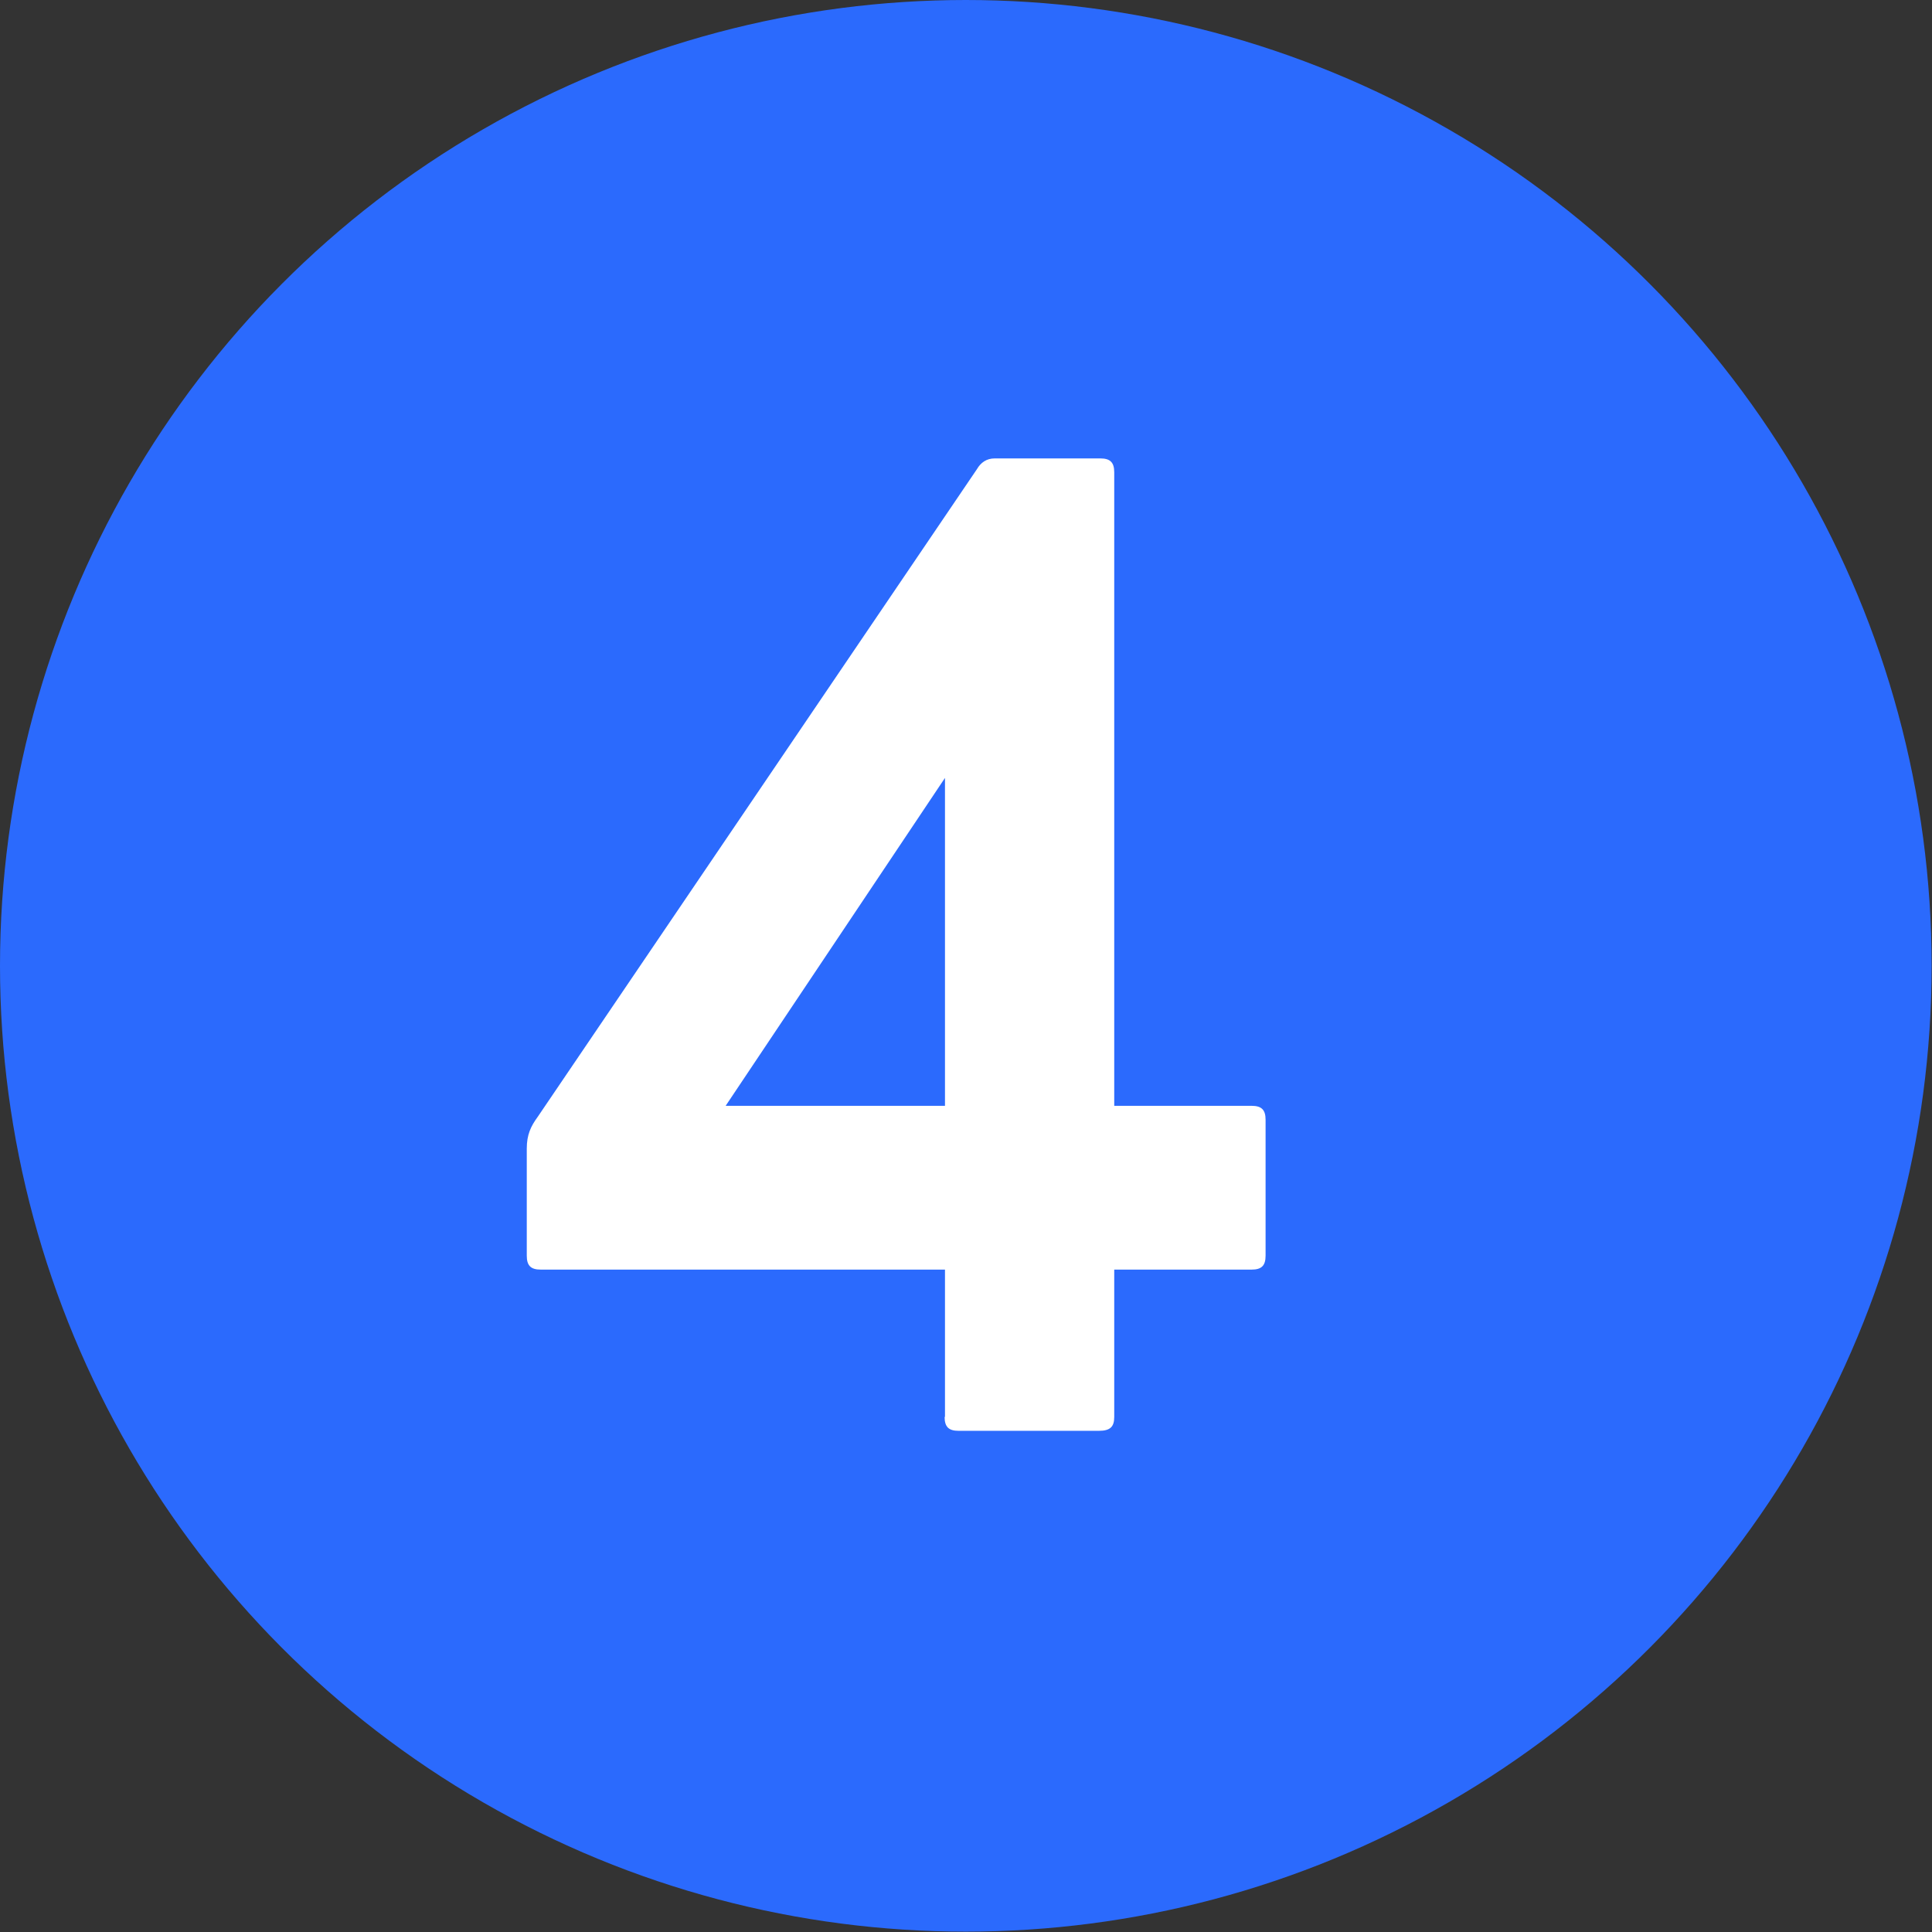
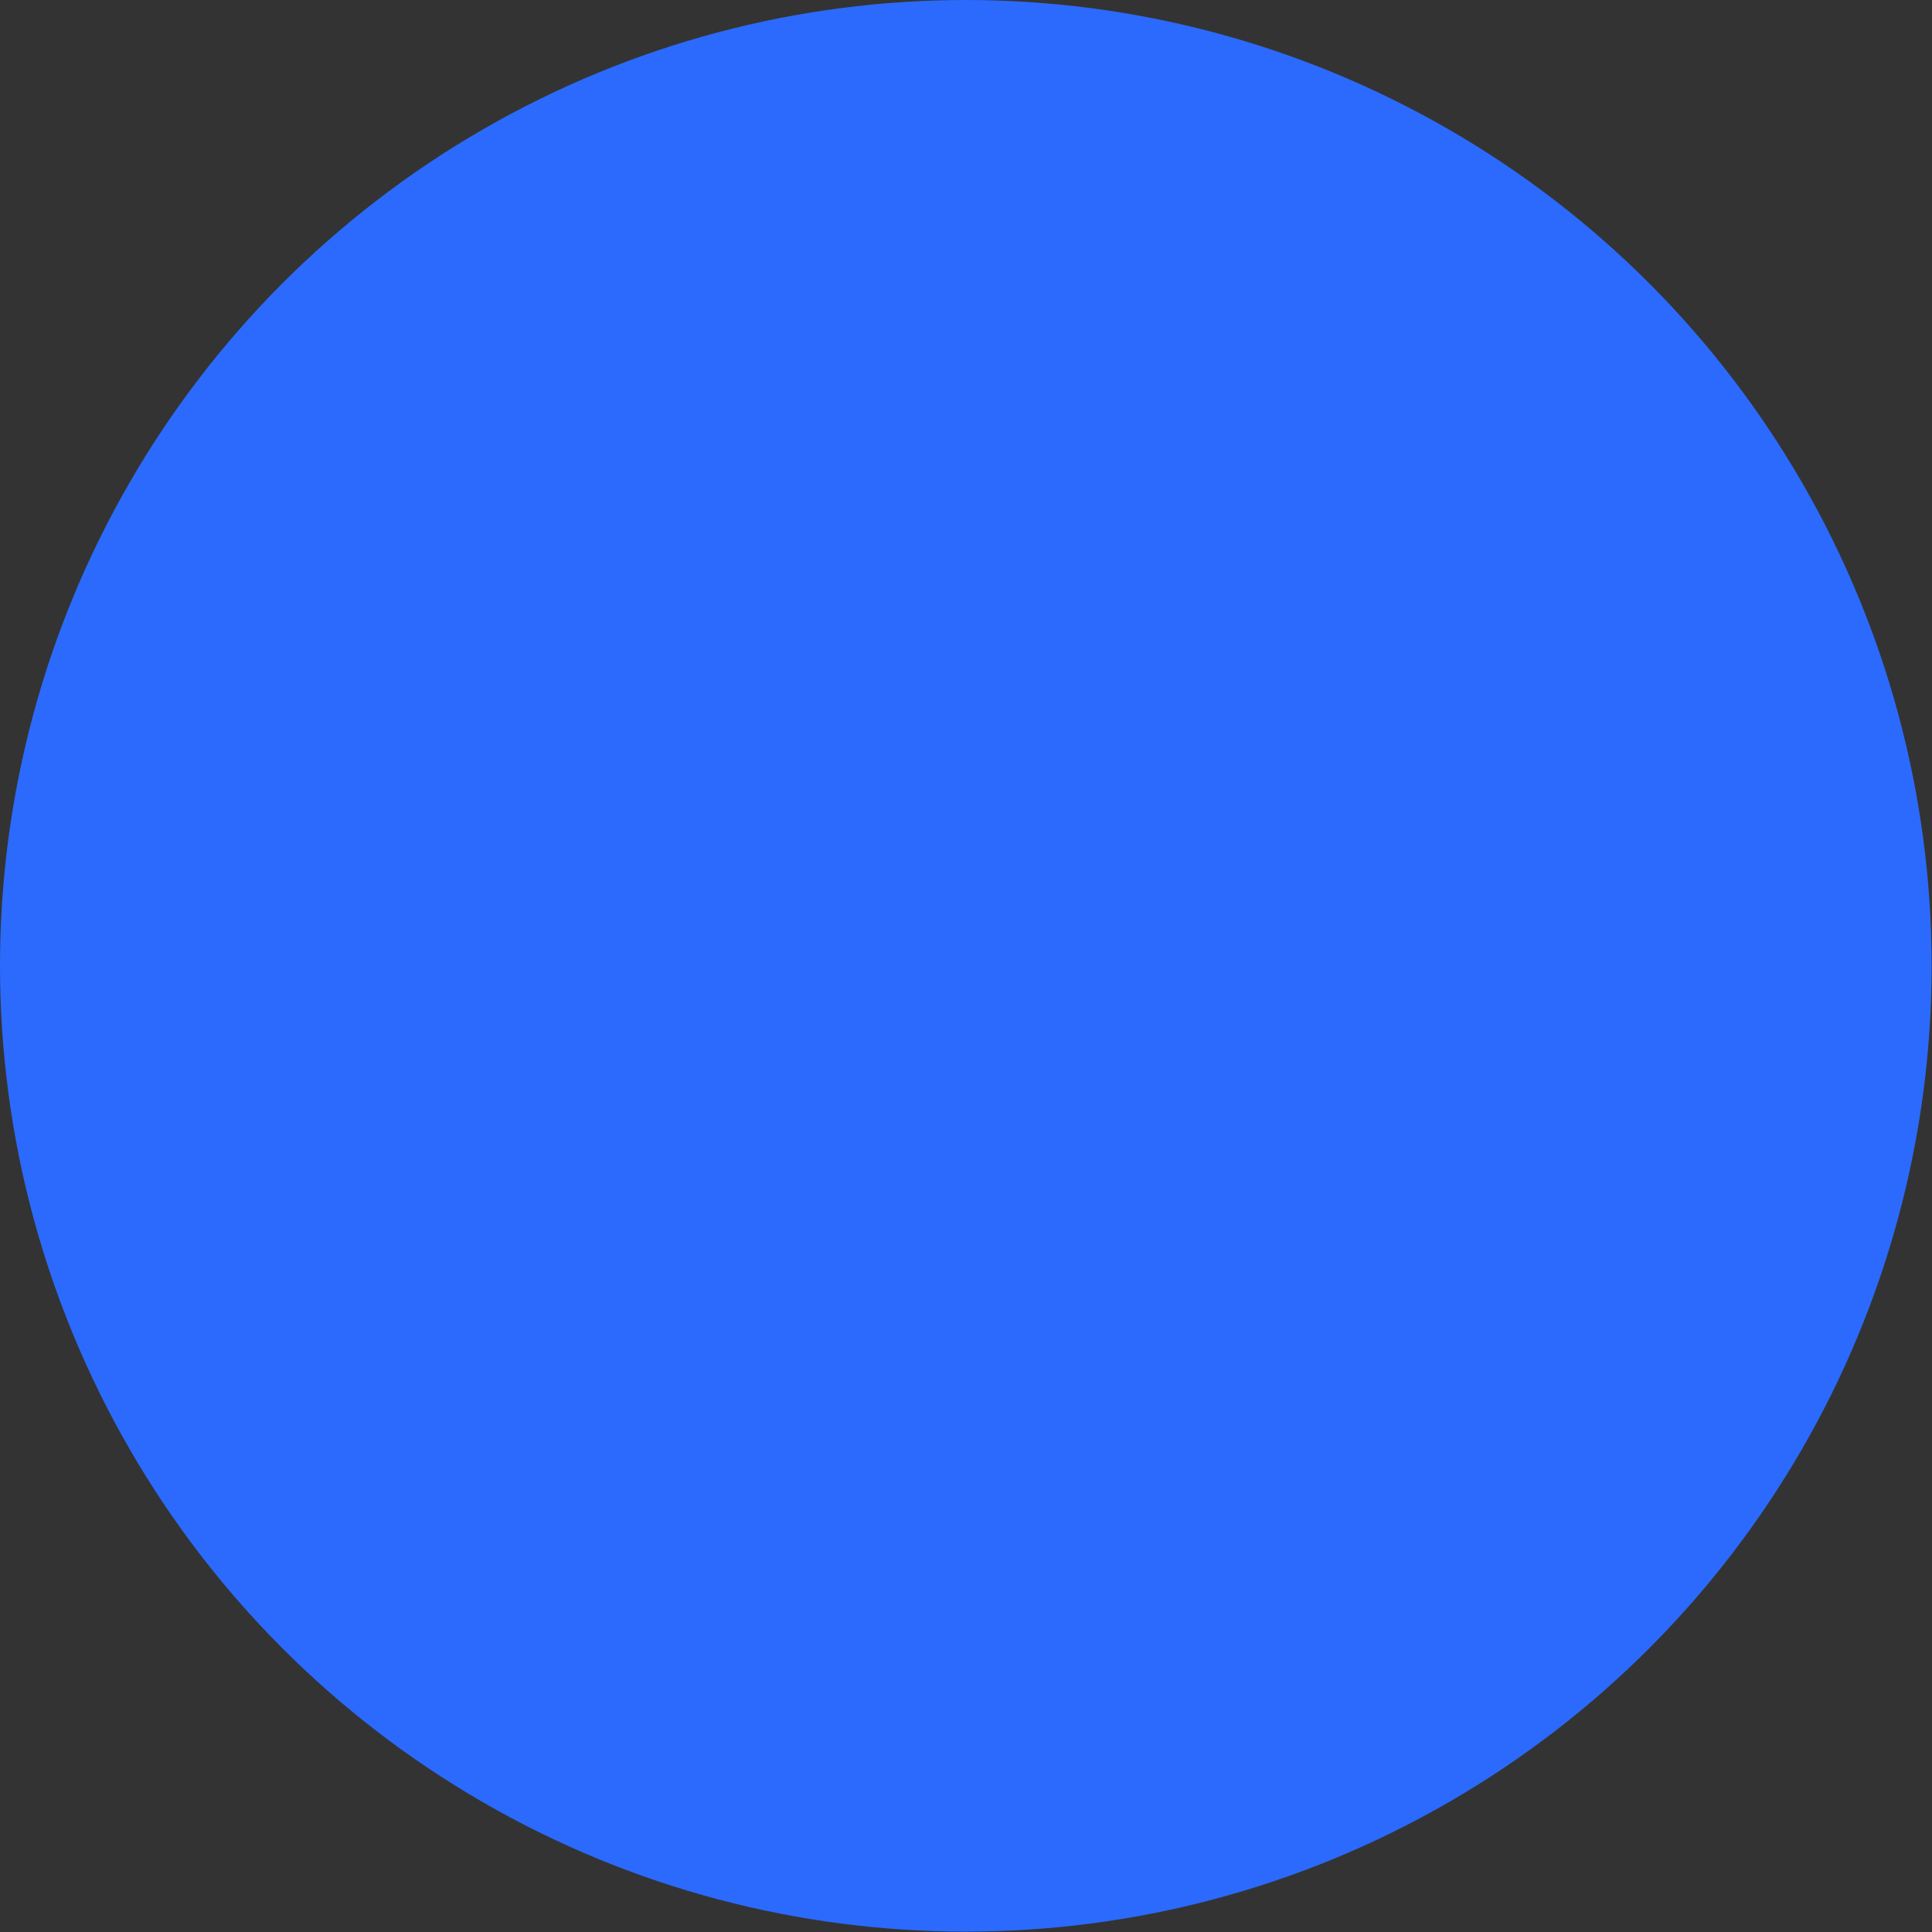
<svg xmlns="http://www.w3.org/2000/svg" id="Layer_2" data-name="Layer 2" viewBox="0 0 52.85 52.85">
  <rect x="0" y="0" width="52.85" height="52.85" fill="#333333" stroke="none" />
  <defs>
    <style>
      .cls-1 {
        fill: #fff;
      }

      .cls-2 {
        fill: #2b6afd;
      }
    </style>
  </defs>
  <g id="numbers">
    <circle id="bg" class="cls-2" cx="26.42" cy="26.42" r="26.42" />
    <g id="_4" data-name="4">
-       <path class="cls-1" d="M25.85,38.76v-4.03h-11.06c-.27,0-.38-.11-.38-.38v-2.93c0-.38.11-.61.3-.87l12.01-17.71c.11-.19.27-.3.49-.3h2.89c.27,0,.38.11.38.38v17.33h3.76c.27,0,.38.11.38.38v3.72c0,.27-.11.38-.38.38h-3.76v4.03c0,.27-.11.38-.42.38h-3.84c-.27,0-.38-.11-.38-.38ZM25.85,30.25v-8.97l-6,8.97h6Z" />
-     </g>
+       </g>
  </g>
</svg>